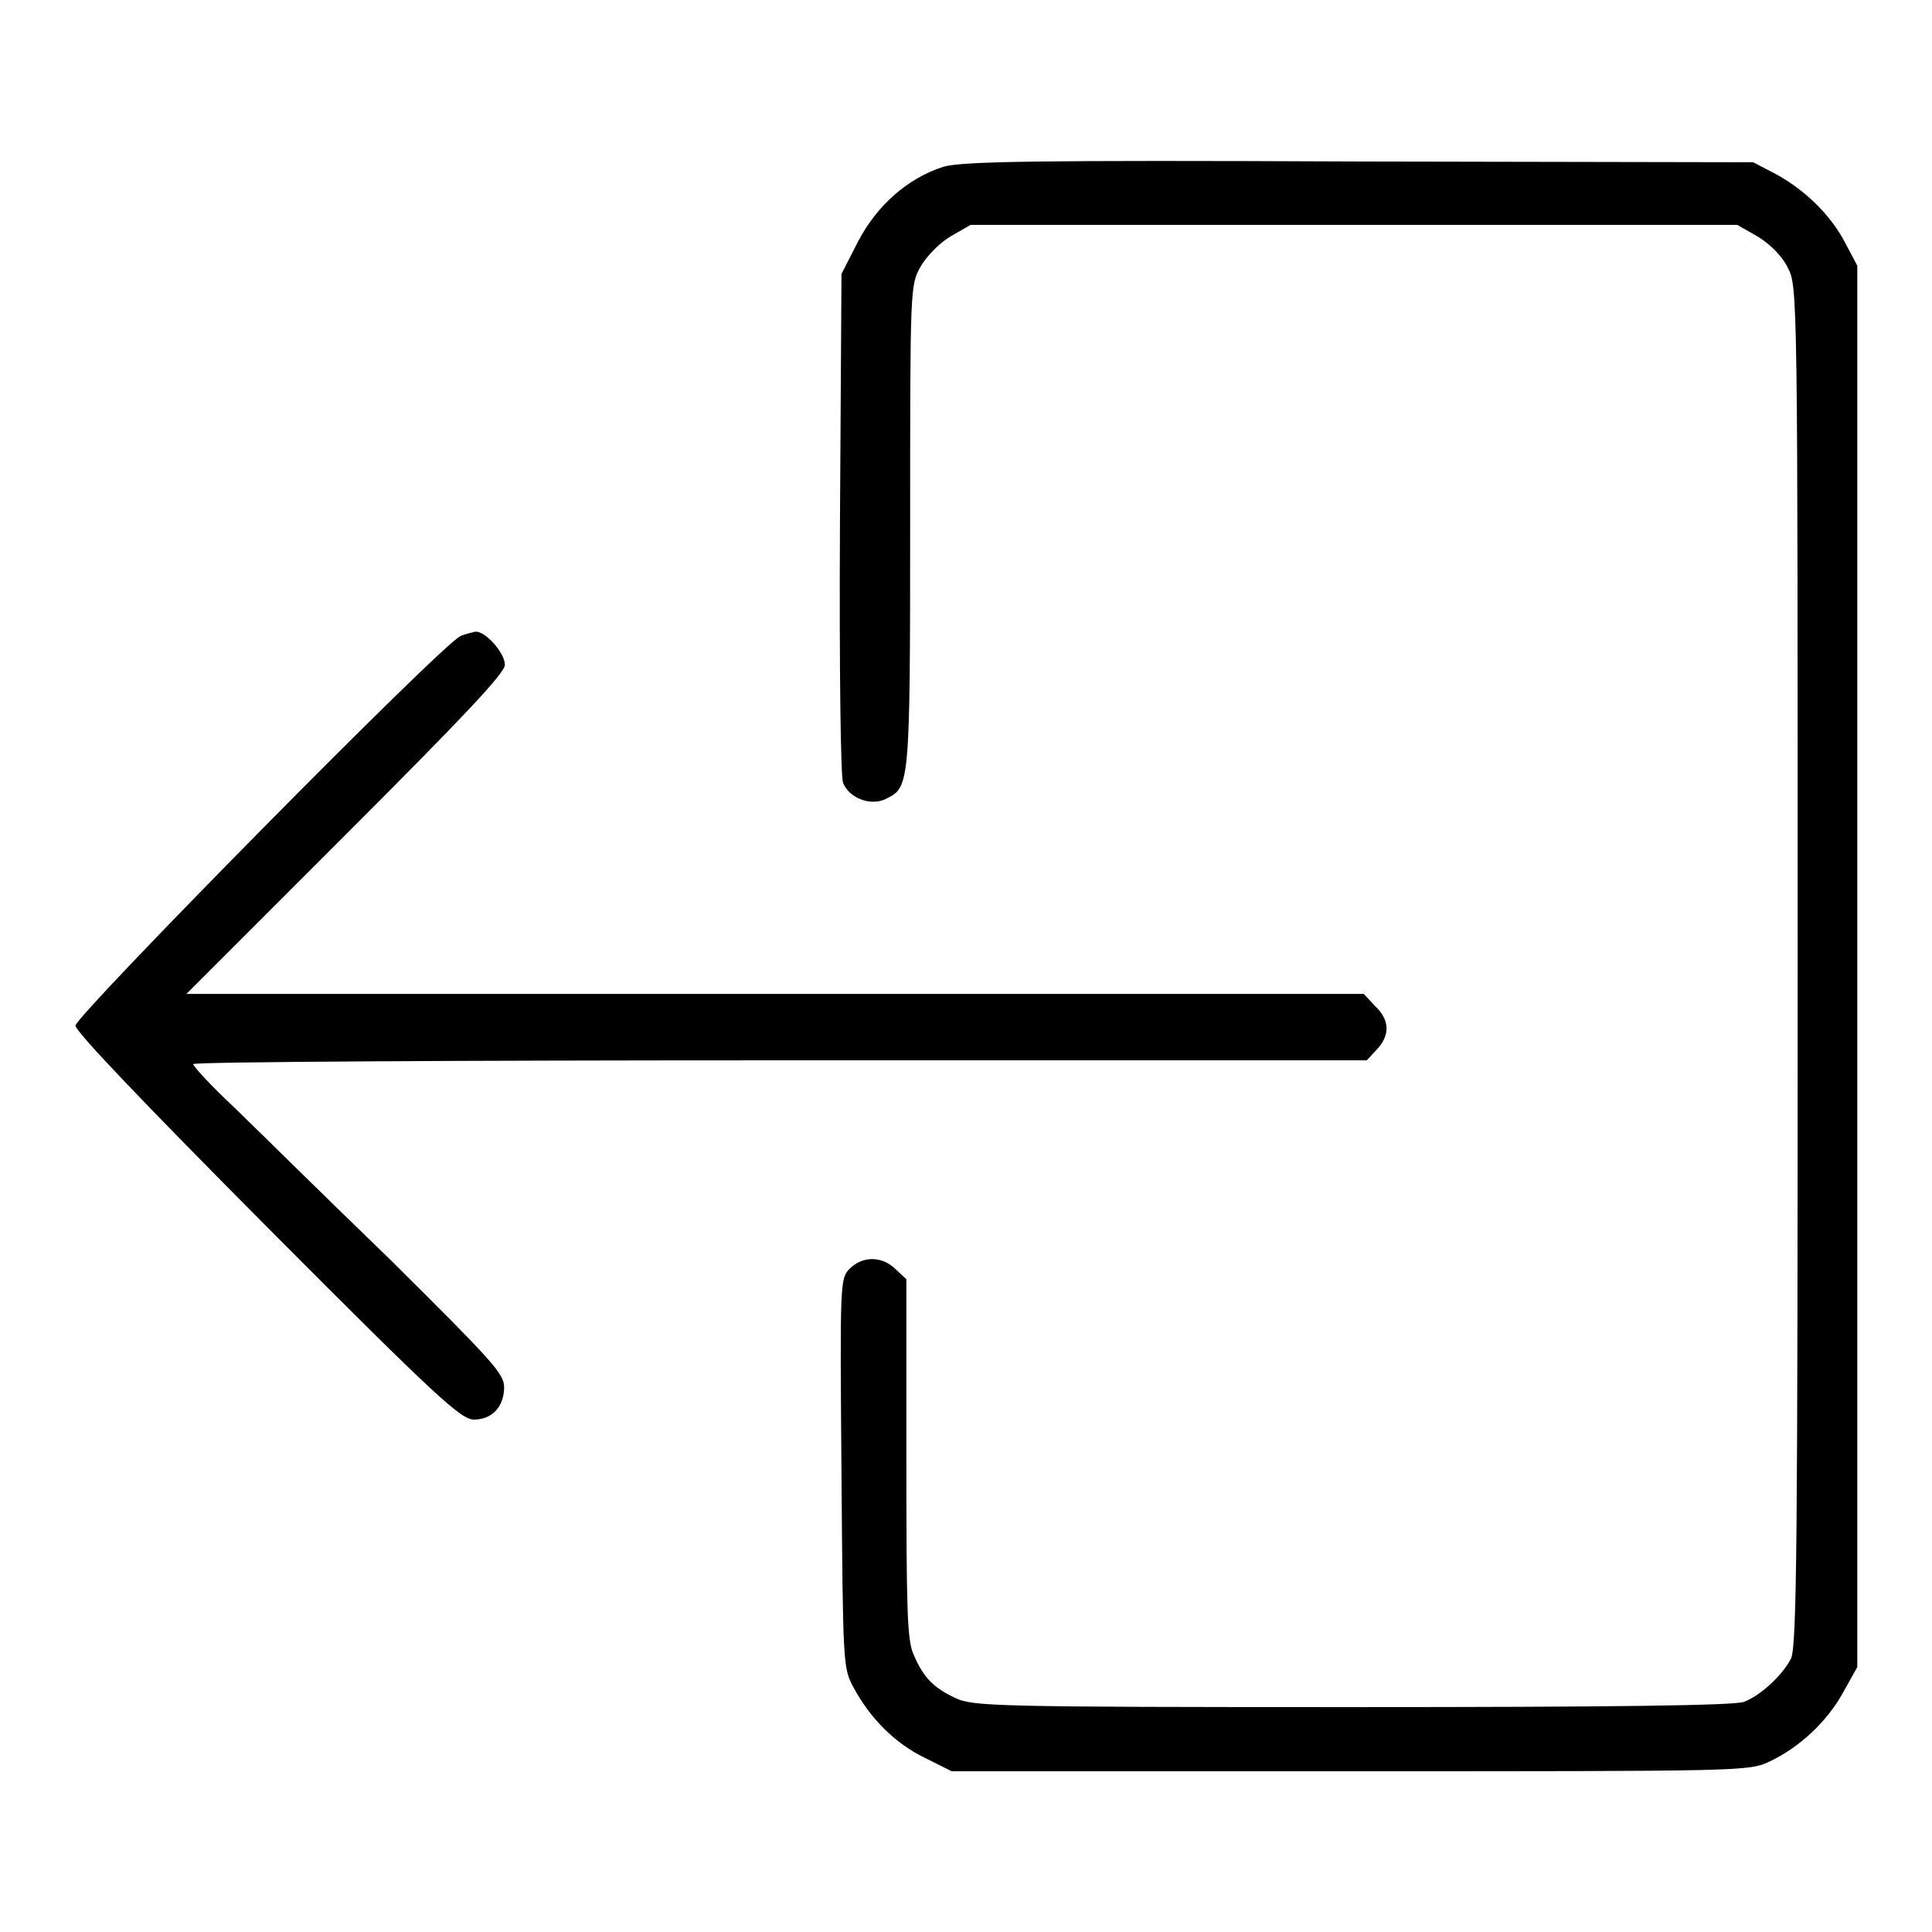
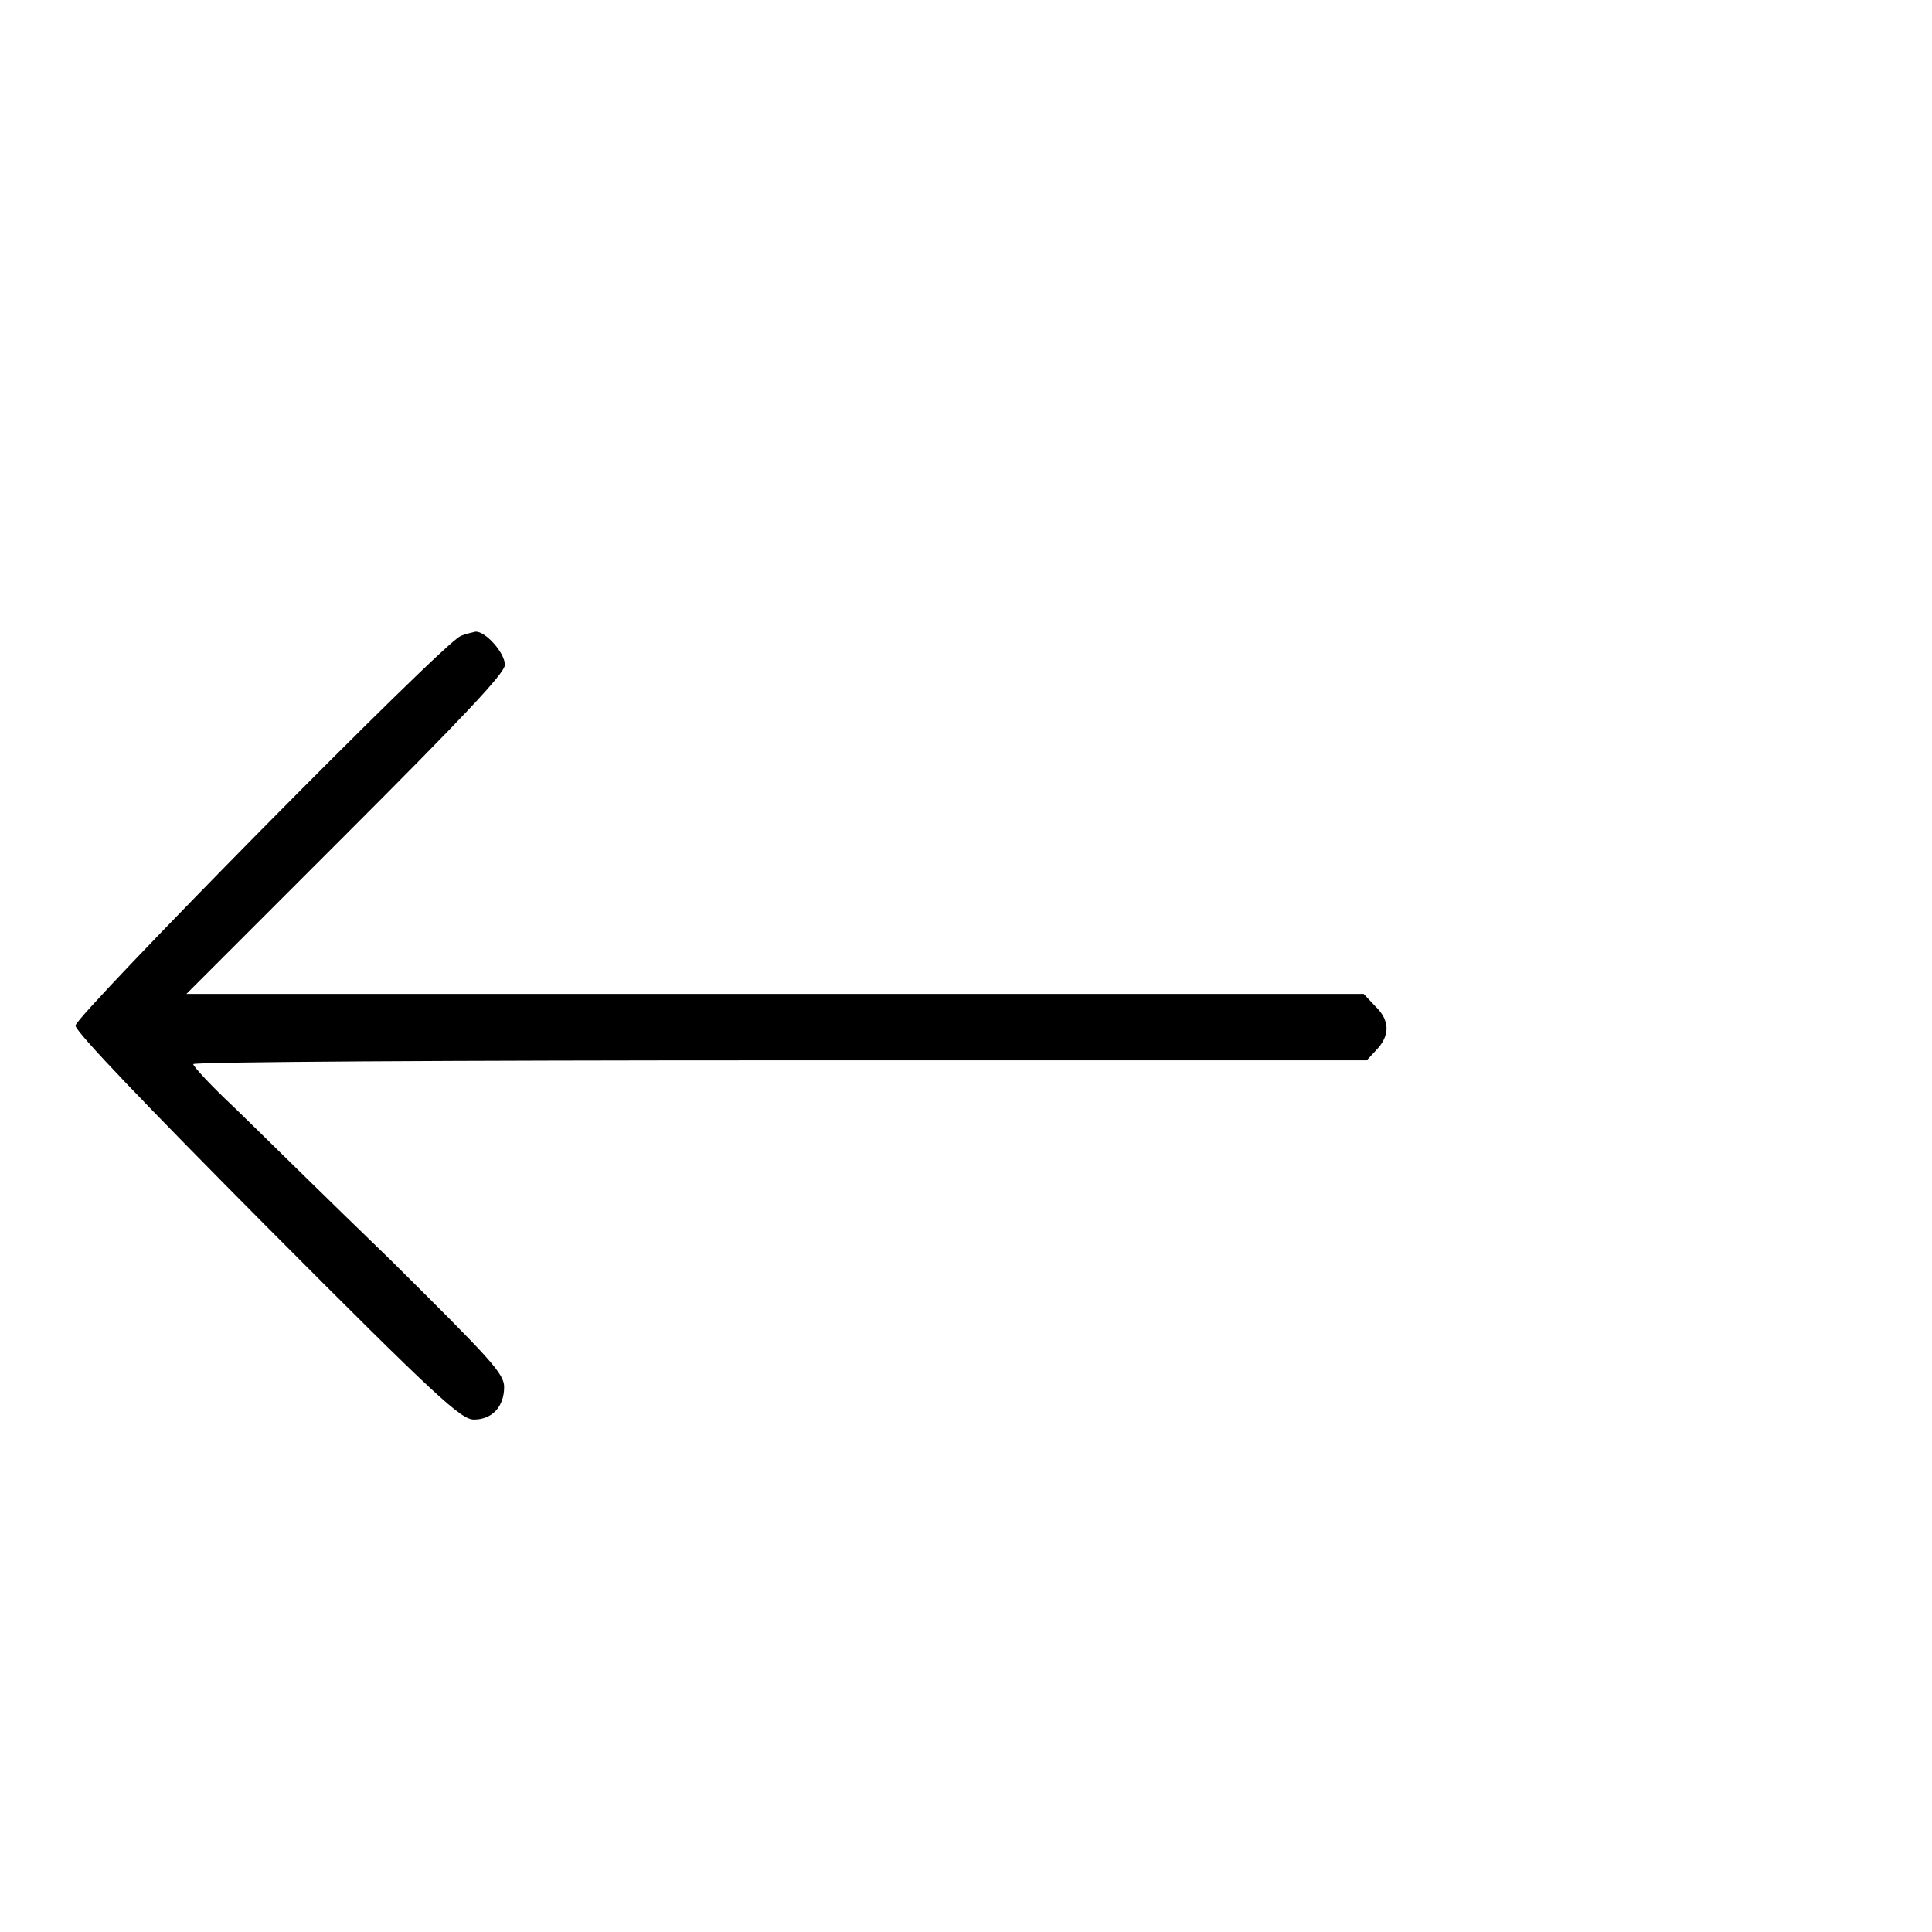
<svg xmlns="http://www.w3.org/2000/svg" version="1.1" x="0px" y="0px" viewBox="0 0 256 256" enable-background="new 0 0 256 256" xml:space="preserve">
  <g>
    <g>
      <g>
-         <path fill="#000000" d="M125,22.1c-4.7,1.5-8.8,5.1-11.3,9.9l-2.2,4.3l-0.2,32.9c-0.1,20.2,0.1,33.5,0.4,34.5c0.8,2.1,3.8,3.2,5.8,2.1c3-1.5,3.1-1.8,3.1-35.9c0-32.1,0-32.1,1.4-34.6c0.8-1.4,2.6-3.2,4-4l2.6-1.5h50.8h50.8l2.8,1.6c1.6,1,3.2,2.6,3.9,4.1c1.3,2.4,1.3,3.7,1.3,92.5c0,76.3-0.1,90.3-0.9,91.8c-1.2,2.3-4.1,4.9-6.2,5.7c-1.2,0.5-17.9,0.7-51.9,0.7c-47.3,0-50.3-0.1-52.6-1.2c-3-1.4-4.3-2.8-5.6-5.9c-0.8-1.9-0.9-6.1-0.9-25.9v-23.7l-1.4-1.3c-1.8-1.8-4.4-1.8-6.1-0.1c-1.3,1.3-1.3,1.8-1.1,27.1c0.2,25.5,0.2,25.8,1.6,28.4c2.2,4.1,5.5,7.4,9.4,9.3l3.6,1.8h52.8c52.6,0,52.8,0,55.6-1.3c4-1.9,7.6-5.3,9.7-9.1l1.9-3.4v-92.8V35.2l-1.7-3.2c-1.9-3.6-5.4-7-9.4-9.1l-2.7-1.4L180,21.4C136.4,21.2,127.4,21.4,125,22.1z" />
        <path fill="#000000" d="M61,84.3c-2.3,0.9-51,50.3-51,51.6c0,0.8,9.4,10.6,25.4,26.7c22.6,22.7,25.7,25.5,27.4,25.5c2.4,0,4-1.7,4-4.3c0-1.8-1.7-3.6-15.1-16.9c-8.4-8.1-17.6-17.2-20.6-20.1c-3.1-2.9-5.5-5.5-5.5-5.8c0-0.3,34.9-0.5,77.7-0.5h77.8l1.3-1.4c1.8-1.9,1.8-3.9-0.2-5.8l-1.5-1.6h-78h-78l21.1-21.1c15.4-15.4,21.1-21.4,21.1-22.5c0-1.6-2.6-4.5-3.9-4.4C62.6,83.8,61.6,84,61,84.3z" />
      </g>
    </g>
  </g>
</svg>